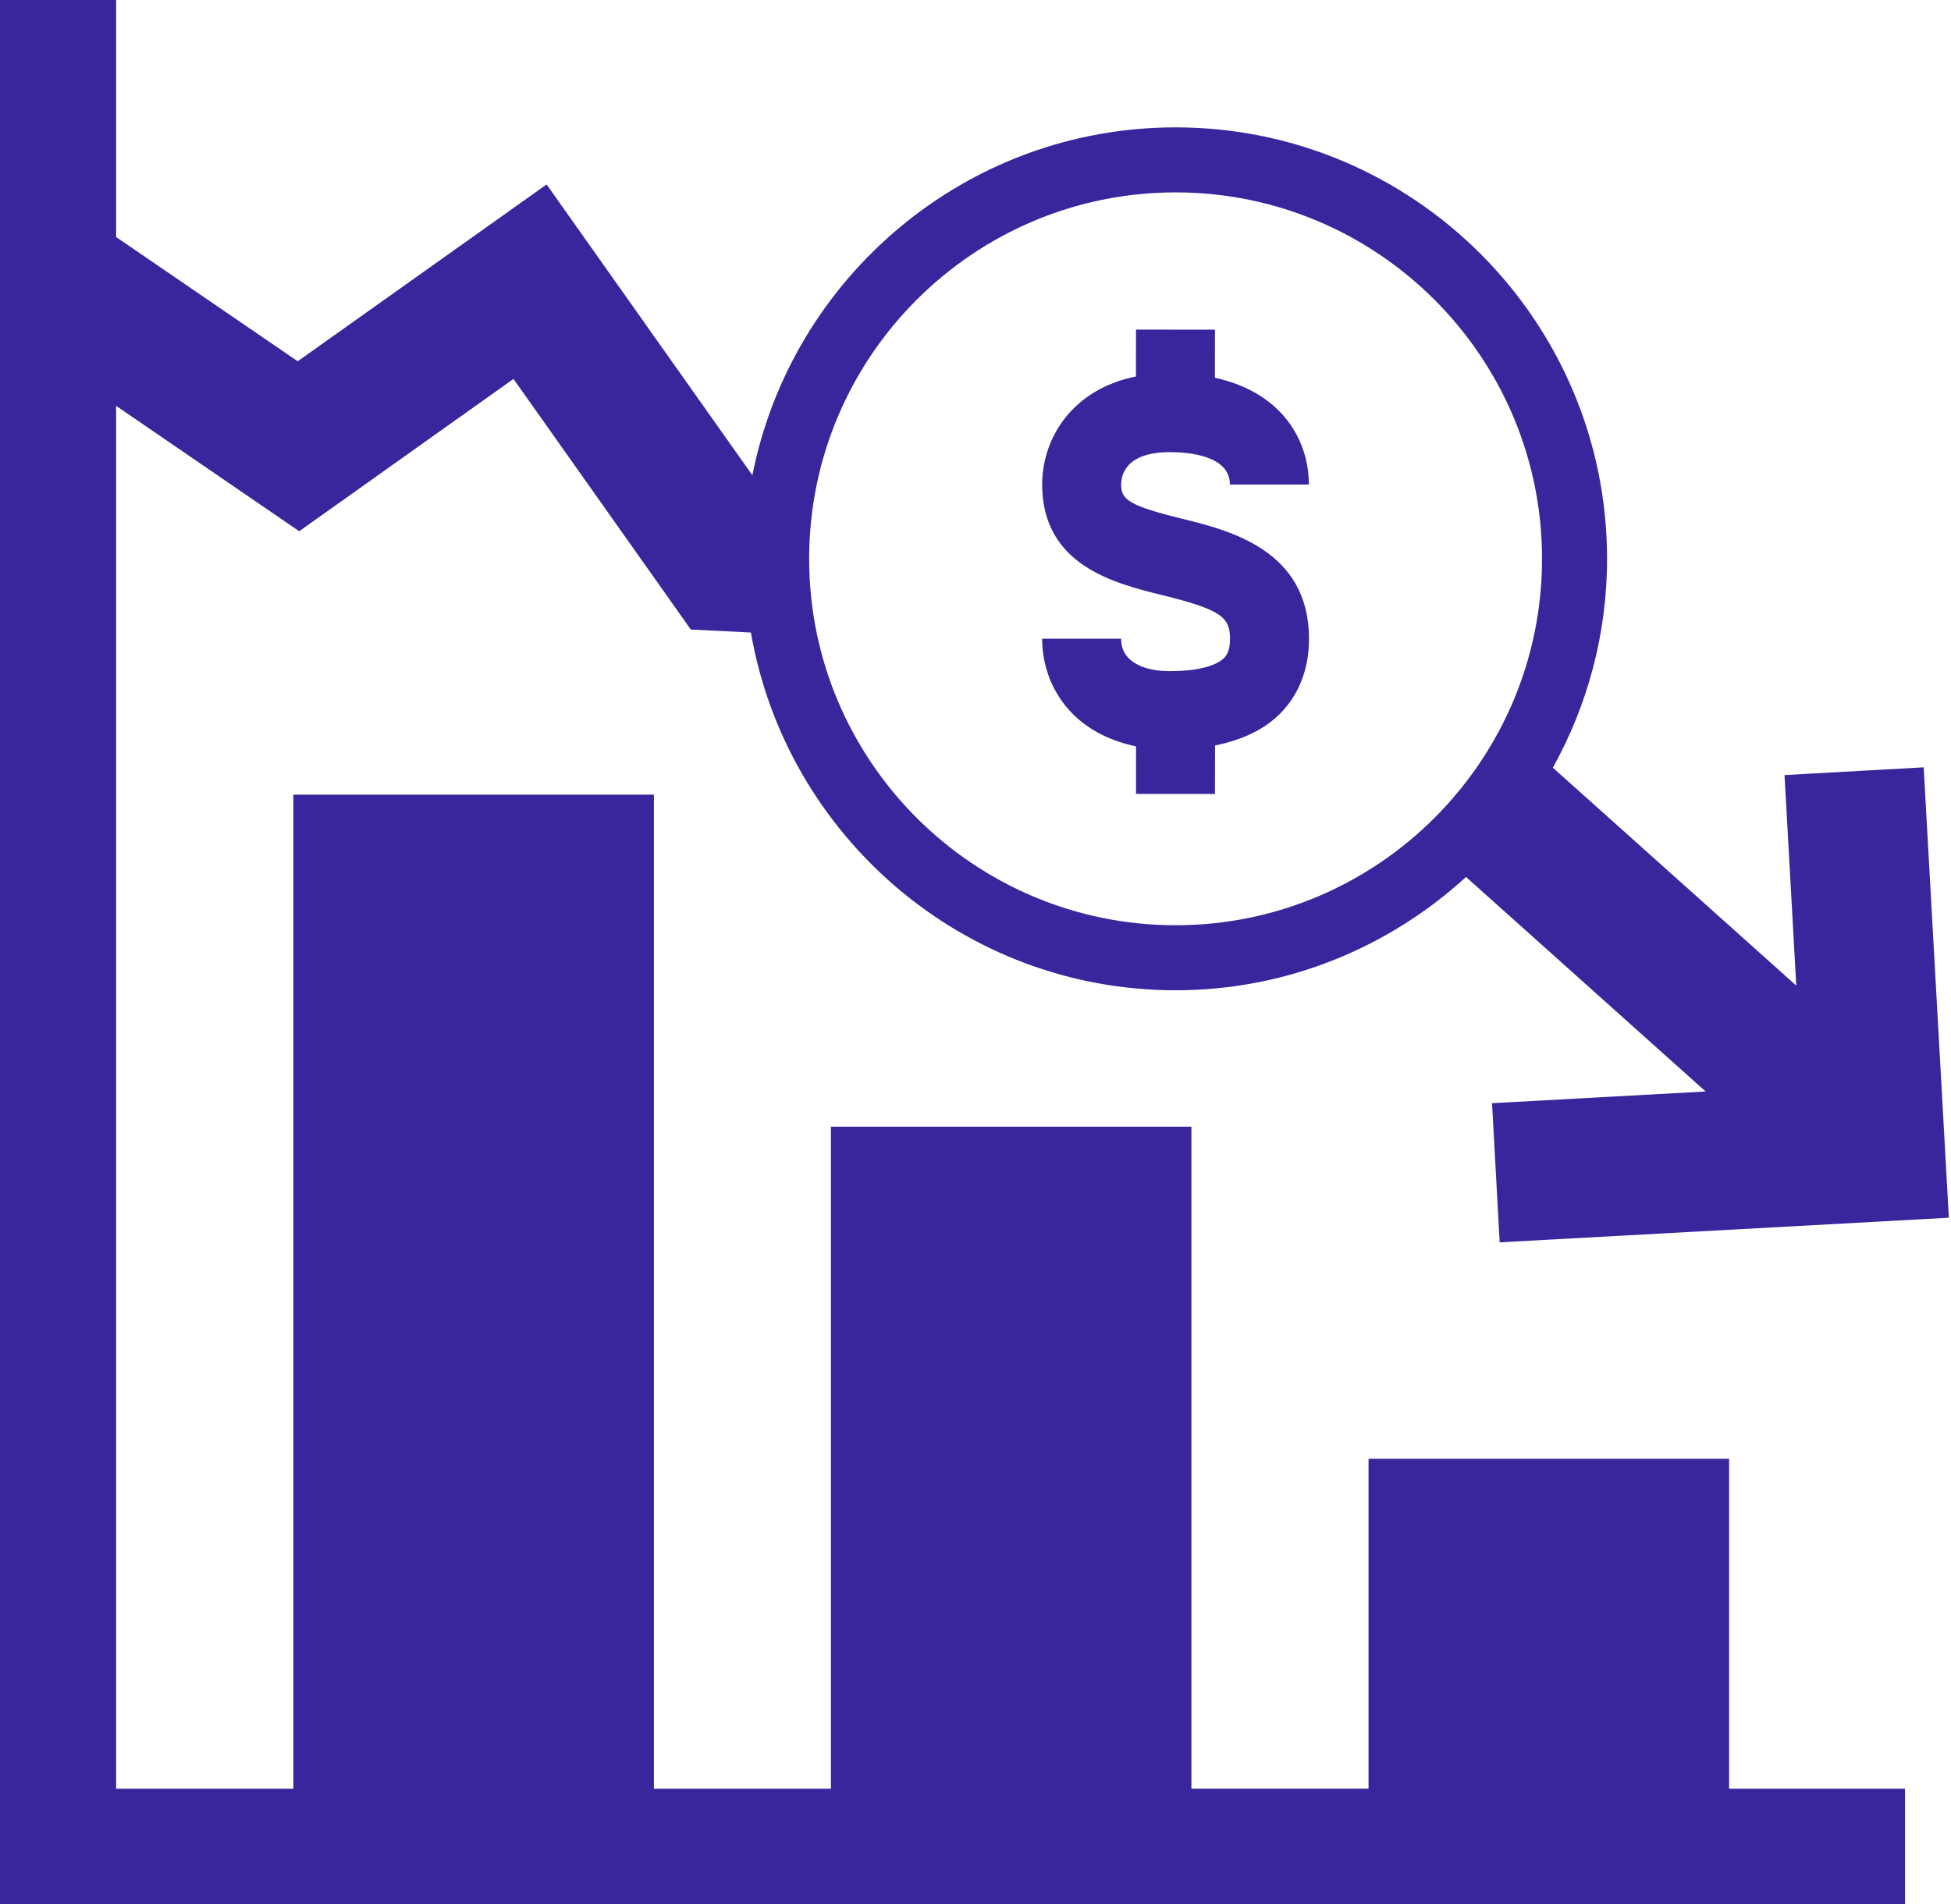
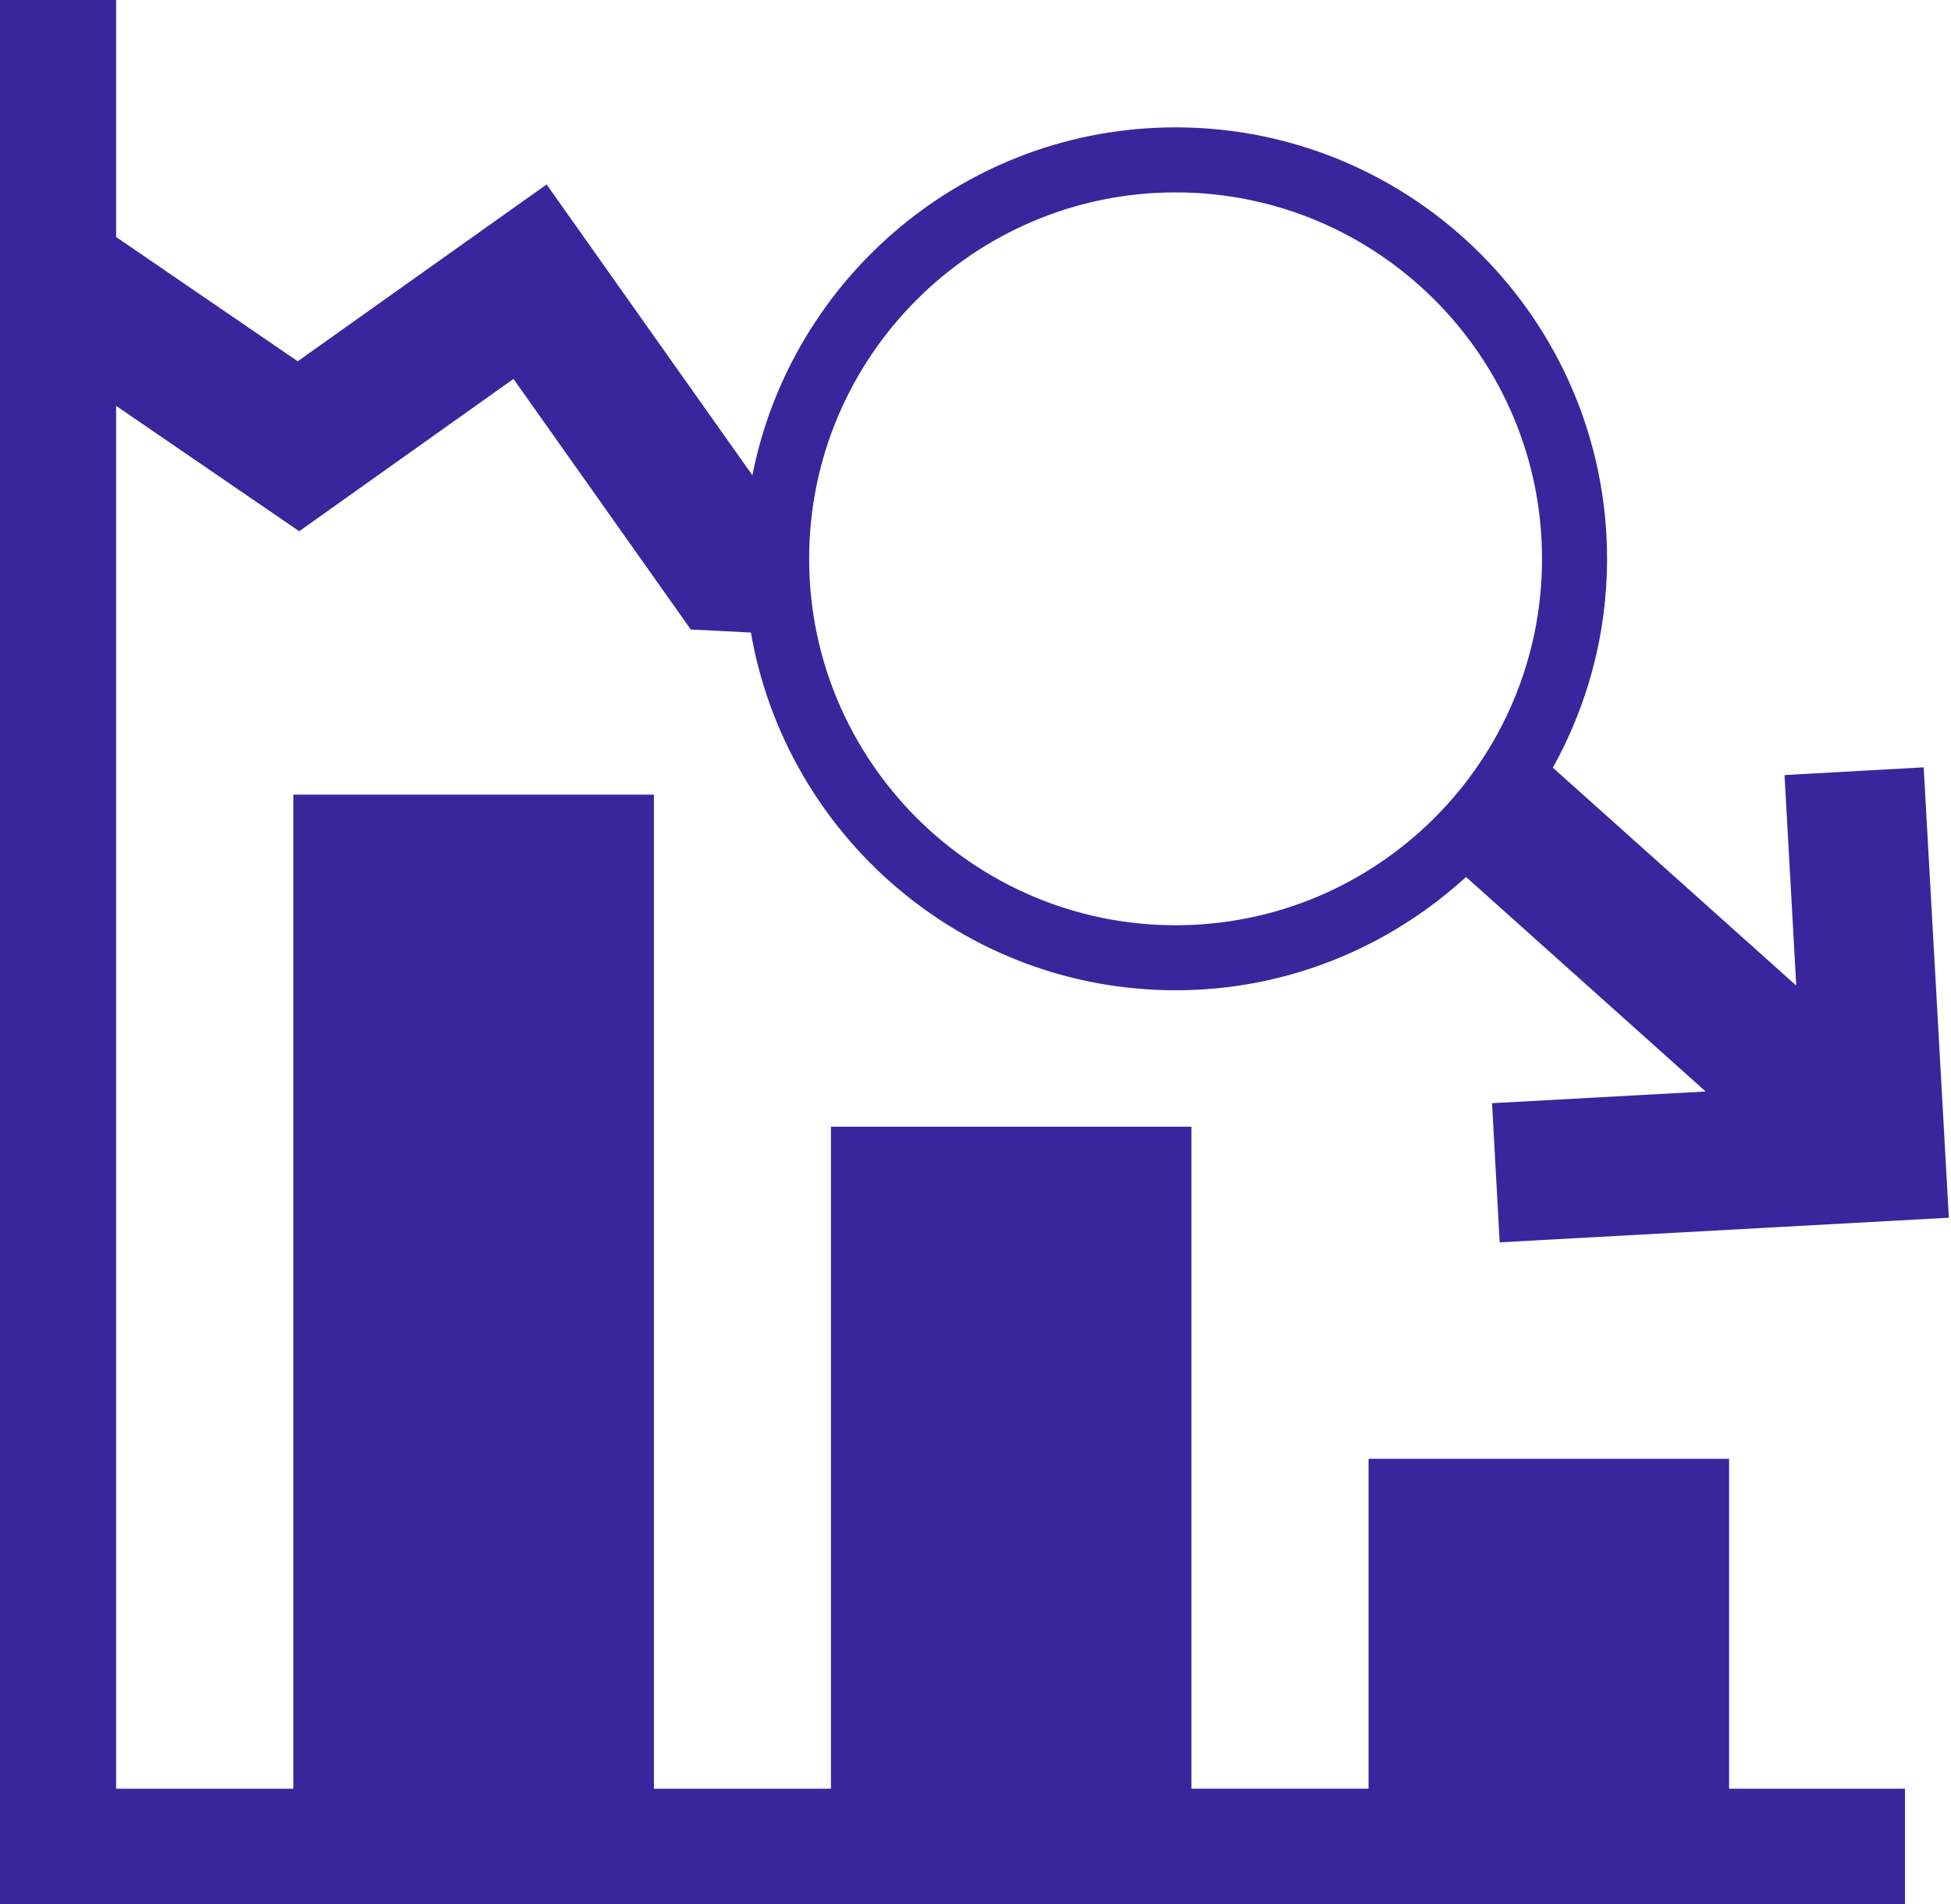
<svg xmlns="http://www.w3.org/2000/svg" width="42" height="41" viewBox="0 0 42 41" fill="none">
  <path d="M37.223 31.407H29.461V38.509H25.648V24.257H17.888V38.51H14.077V17.108H6.315V38.51H2.5V8.738L6.441 11.437L11.054 8.158L14.871 13.553L16.165 13.618C16.921 17.985 20.728 21.32 25.308 21.32C27.717 21.32 29.908 20.39 31.56 18.881L36.718 23.499L32.12 23.751L32.284 26.747L41.954 26.217L41.412 16.52L38.416 16.687L38.669 21.219L33.429 16.528C34.17 15.194 34.596 13.662 34.596 12.031C34.596 6.909 30.43 2.742 25.308 2.742C20.802 2.742 17.037 5.969 16.197 10.232L11.767 3.971L6.409 7.778L2.5 5.103V0H0V41.01H41.01V38.51H37.223V31.407ZM25.308 4.142C29.657 4.142 33.196 7.681 33.196 12.031C33.196 16.381 29.657 19.92 25.308 19.92C20.958 19.92 17.419 16.381 17.419 12.031C17.419 7.681 20.958 4.142 25.308 4.142Z" fill="#3B259C" />
-   <path d="M25.186 14.45C25.185 14.45 25.184 14.45 25.183 14.45C24.793 14.45 24.48 14.352 24.301 14.174C24.189 14.062 24.135 13.924 24.135 13.751H22.435C22.435 14.371 22.672 14.949 23.1 15.377C23.449 15.725 23.92 15.957 24.456 16.069L24.455 17.092L26.155 17.093L26.157 16.049C26.736 15.932 27.211 15.711 27.554 15.367C27.964 14.955 28.181 14.396 28.179 13.752C28.179 11.84 26.464 11.418 25.439 11.166C24.298 10.885 24.135 10.756 24.135 10.432C24.136 10.222 24.239 9.734 25.186 9.734C25.574 9.734 26.477 9.802 26.477 10.432H28.177C28.177 9.507 27.625 8.454 26.154 8.133L26.155 7.098L24.455 7.096L24.454 8.105C23.077 8.382 22.437 9.437 22.435 10.43C22.437 12.177 23.999 12.562 25.033 12.816C26.299 13.128 26.479 13.295 26.479 13.754C26.48 14.037 26.385 14.131 26.35 14.166C26.17 14.347 25.747 14.45 25.186 14.45Z" fill="#3B259C" />
</svg>